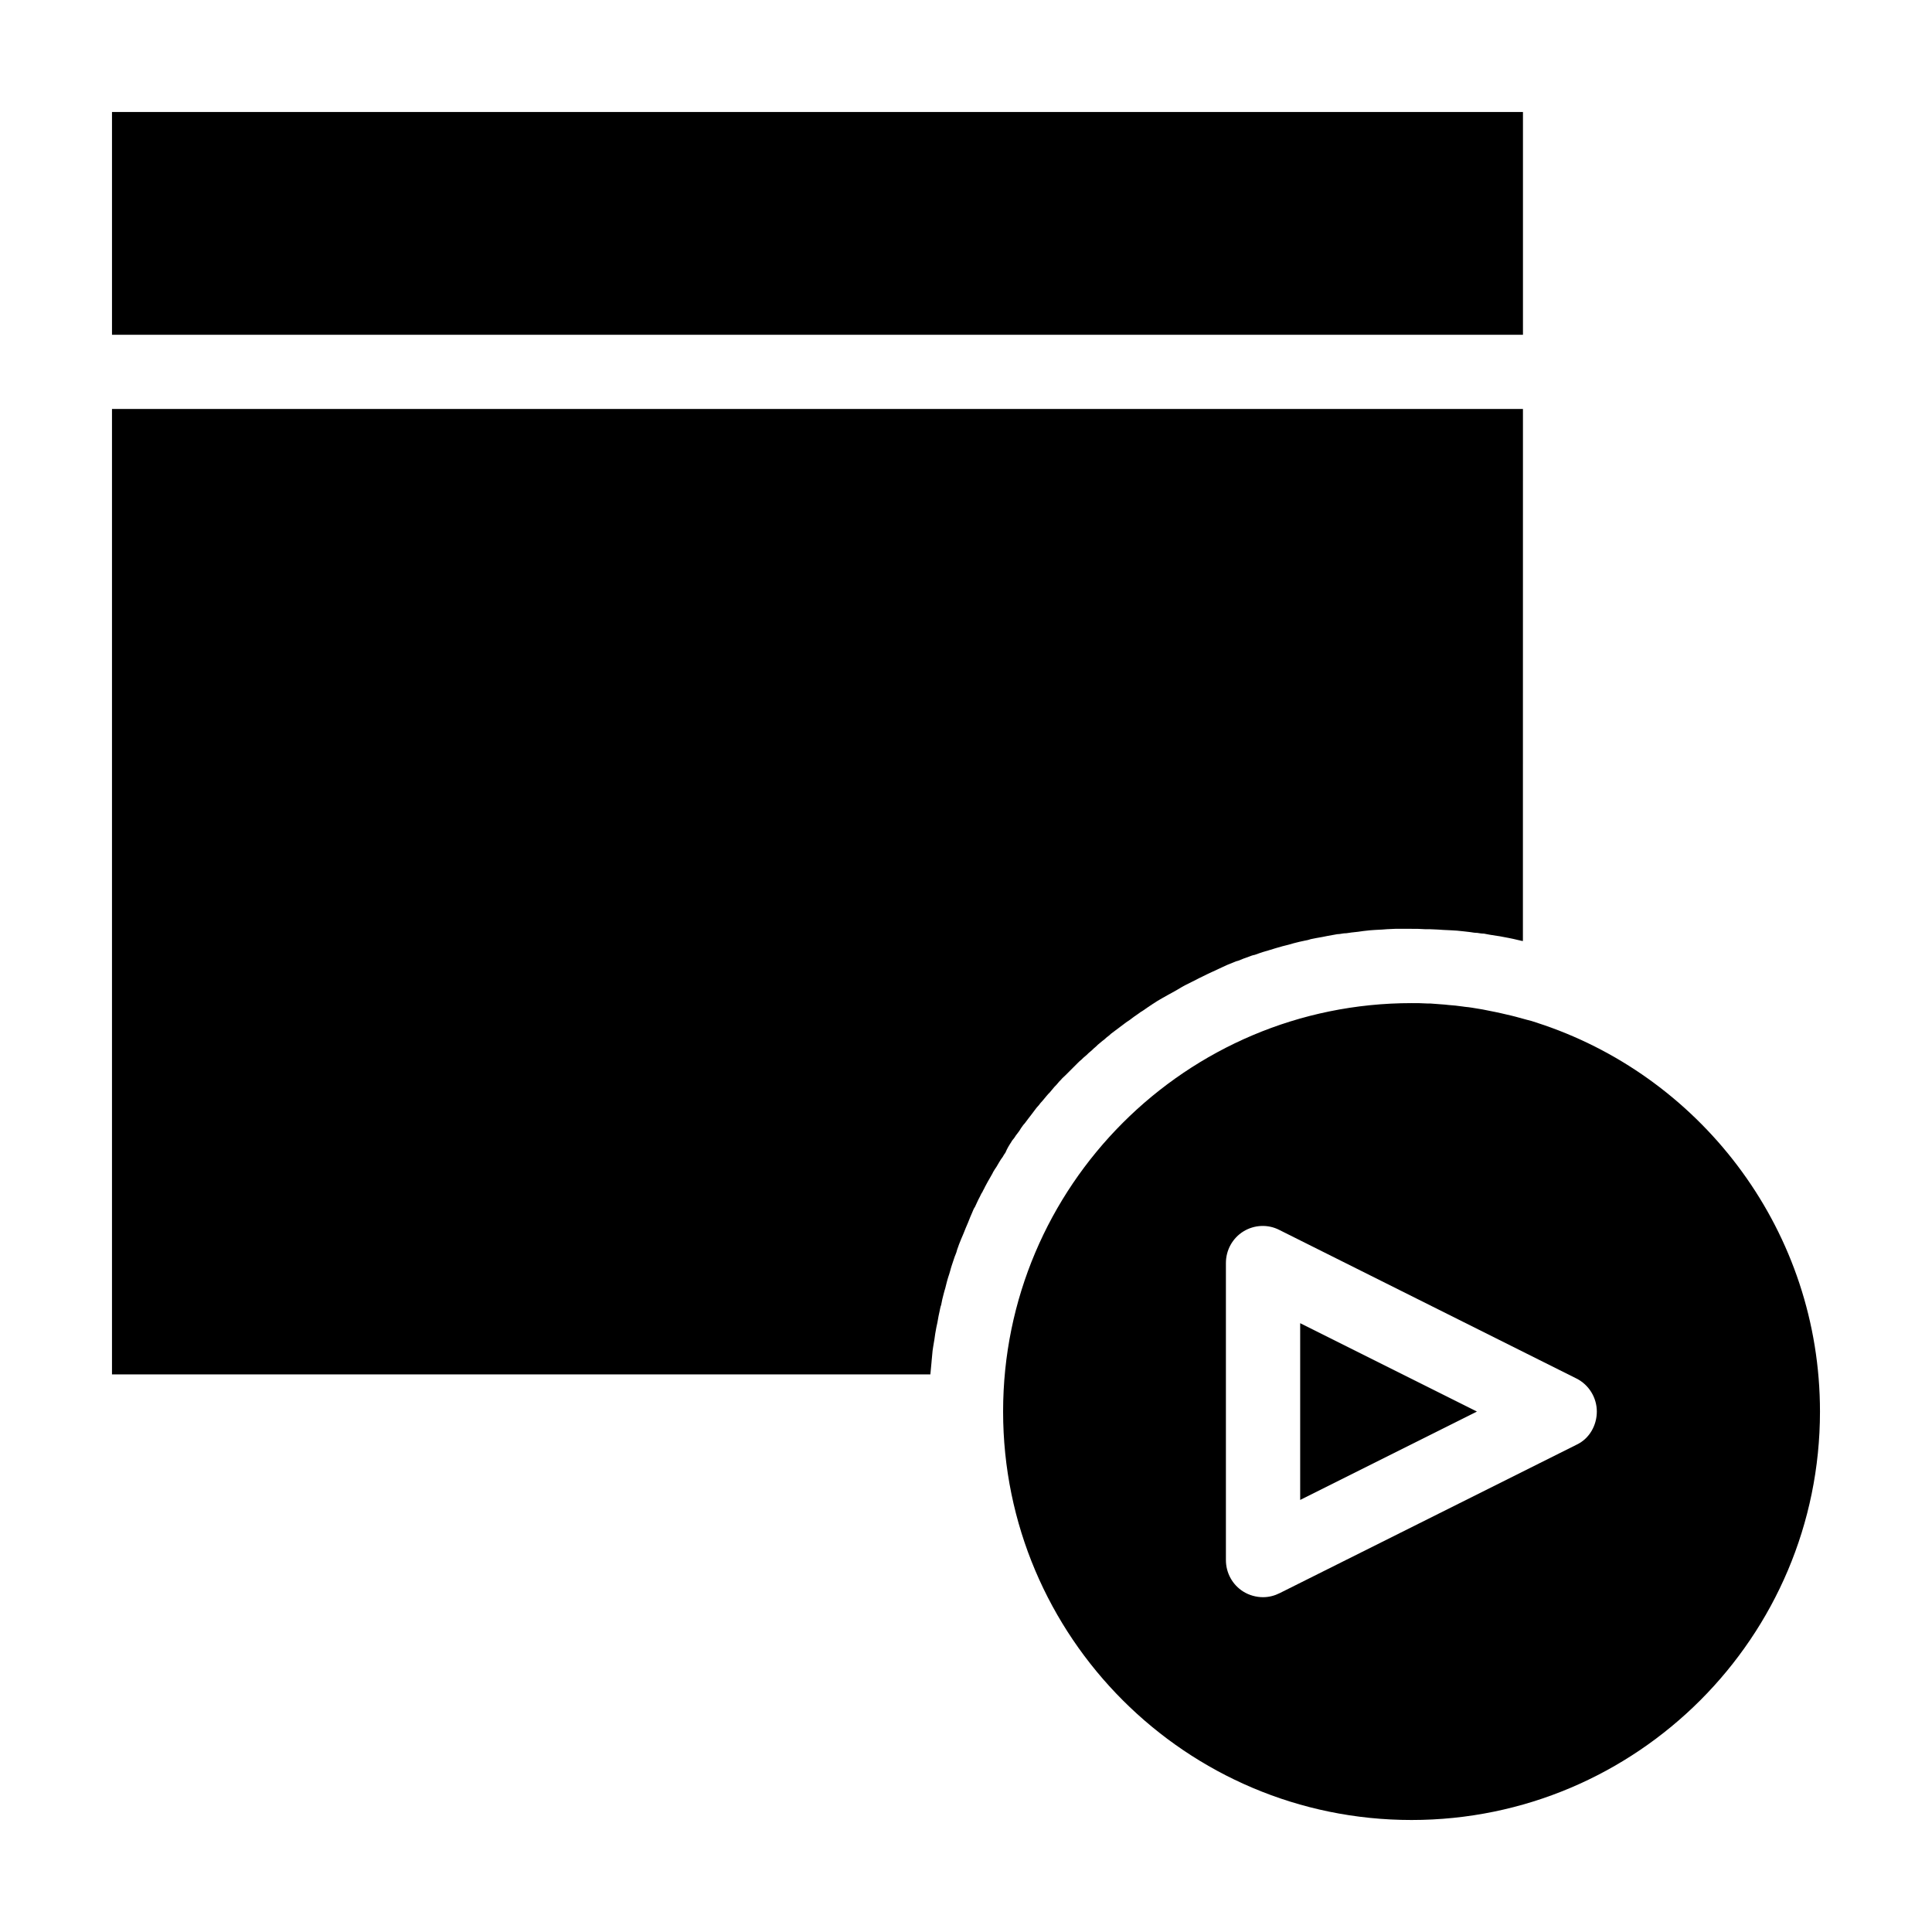
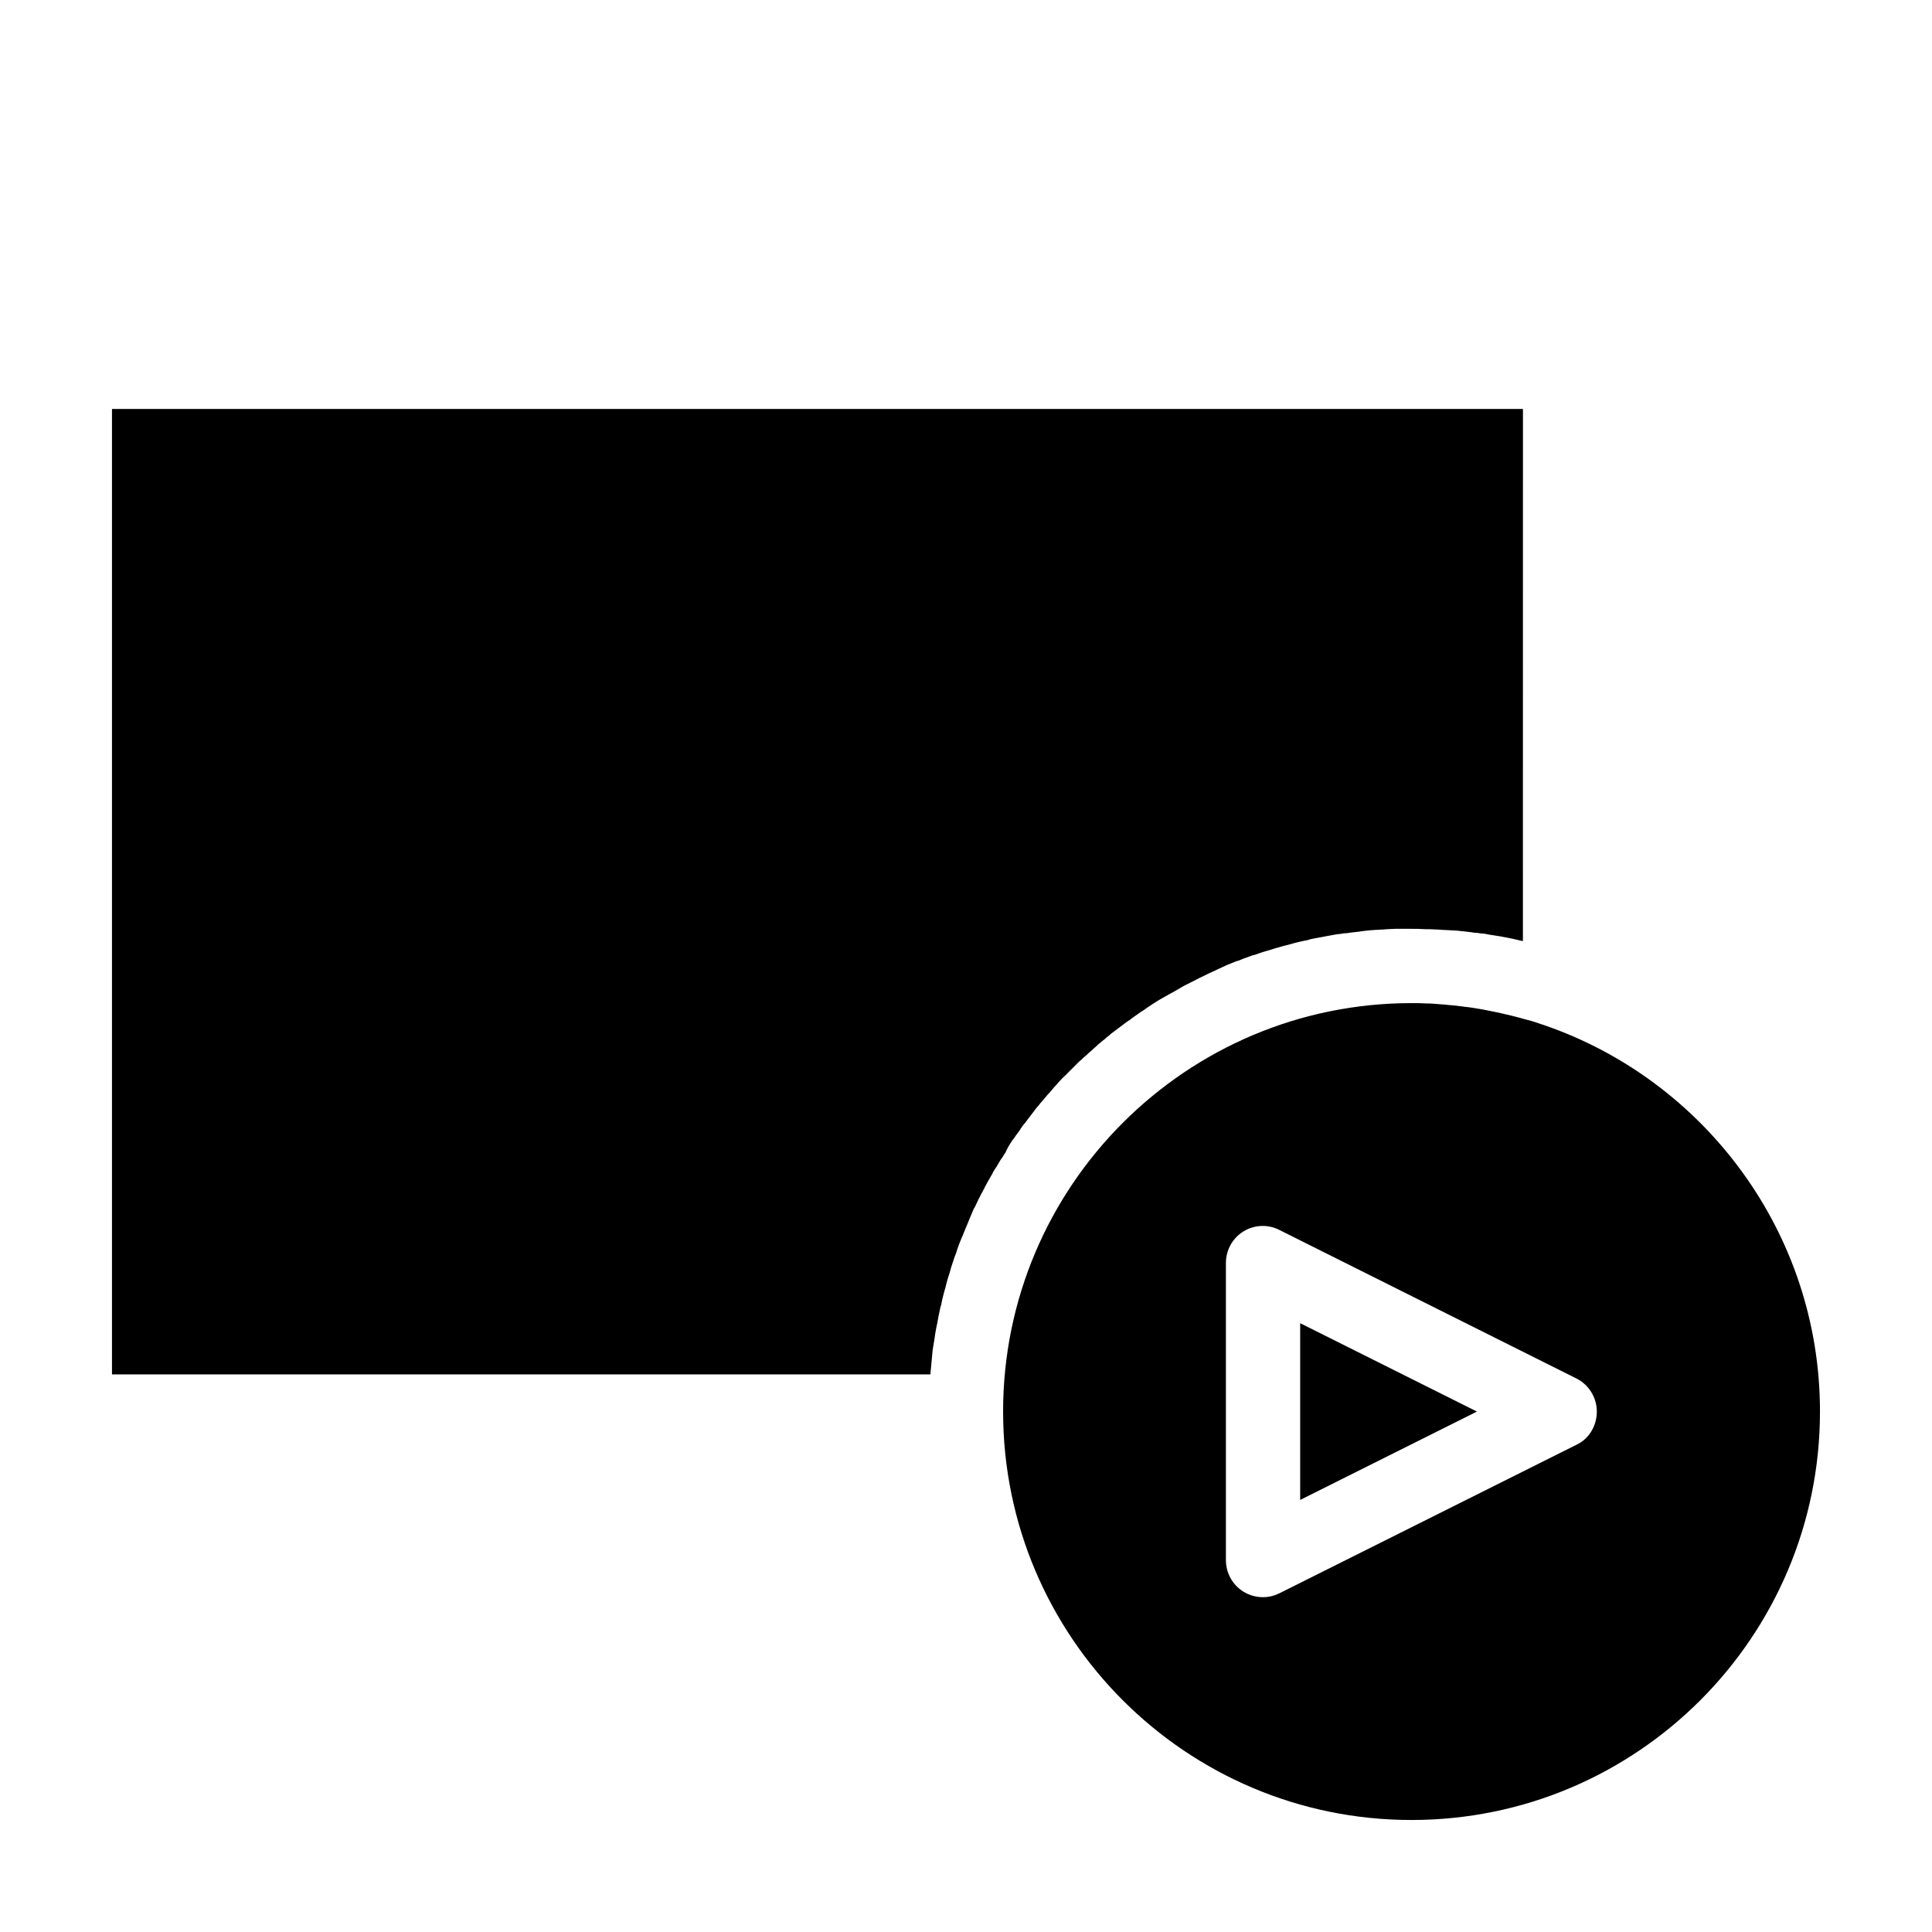
<svg xmlns="http://www.w3.org/2000/svg" fill="#000000" width="800px" height="800px" version="1.1" viewBox="144 144 512 512">
  <g>
    <path d="m488.56 541.5 46.84-23.422-46.84-23.418z" />
    <path d="m412 446.64c0.195-0.395 0.492-0.688 0.789-1.082 0.297-0.492 0.59-0.887 0.984-1.379 0.297-0.395 0.59-0.789 0.789-1.18 0.297-0.395 0.59-0.887 0.984-1.277 0.297-0.395 0.59-0.789 0.887-1.18 0.297-0.395 0.59-0.789 0.984-1.277 0.297-0.395 0.59-0.789 0.887-1.18 0.297-0.395 0.59-0.789 0.984-1.18 0.297-0.395 0.59-0.789 0.984-1.18 0.297-0.395 0.688-0.789 0.984-1.18 0.297-0.395 0.688-0.789 0.984-1.082 0.297-0.395 0.688-0.789 0.984-1.18 0.297-0.395 0.688-0.688 0.984-1.082s0.688-0.789 0.984-1.082c0.297-0.395 0.688-0.688 1.082-1.082l2.164-2.164c0.395-0.395 0.688-0.688 1.082-1.082 0.395-0.395 0.688-0.688 1.082-0.984 0.395-0.395 0.688-0.688 1.082-0.984 0.395-0.297 0.688-0.688 1.082-0.984 0.395-0.297 0.789-0.688 1.082-0.984 0.395-0.297 0.789-0.688 1.082-0.984 0.395-0.297 0.789-0.688 1.18-0.984 0.395-0.297 0.789-0.59 1.18-0.984 0.395-0.297 0.789-0.59 1.18-0.984 0.395-0.297 0.789-0.59 1.18-0.887 0.395-0.297 0.789-0.59 1.18-0.887 0.395-0.297 0.789-0.59 1.18-0.887 0.395-0.297 0.789-0.59 1.277-0.887 0.395-0.297 0.789-0.59 1.18-0.887 0.395-0.297 0.887-0.59 1.277-0.887 0.395-0.297 0.789-0.59 1.18-0.789 0.395-0.297 0.887-0.59 1.277-0.887 0.395-0.297 0.789-0.492 1.18-0.789 0.492-0.297 0.887-0.59 1.379-0.887 0.395-0.195 0.789-0.492 1.18-0.688 0.492-0.297 1.082-0.59 1.574-0.887 0.395-0.195 0.688-0.395 1.082-0.59 0.887-0.492 1.77-0.984 2.559-1.477 0.297-0.195 0.59-0.297 0.887-0.492 0.59-0.297 1.18-0.59 1.77-0.887 0.395-0.195 0.789-0.395 1.18-0.59 0.492-0.297 0.984-0.492 1.574-0.789 0.395-0.195 0.789-0.395 1.18-0.59 0.492-0.195 0.984-0.492 1.477-0.688 0.395-0.195 0.887-0.395 1.277-0.59 0.492-0.195 0.984-0.492 1.477-0.688 0.395-0.195 0.887-0.395 1.277-0.59 0.492-0.195 0.984-0.395 1.477-0.59 0.492-0.195 0.887-0.395 1.379-0.492 0.492-0.195 0.984-0.395 1.477-0.59 0.492-0.195 0.887-0.297 1.379-0.492 0.492-0.195 0.984-0.395 1.574-0.492 0.492-0.195 0.887-0.297 1.379-0.492 0.492-0.195 0.984-0.297 1.574-0.492 0.492-0.098 0.887-0.297 1.379-0.395 0.492-0.195 0.984-0.297 1.574-0.492 0.492-0.098 0.984-0.297 1.379-0.395 0.492-0.098 1.082-0.297 1.574-0.395 0.492-0.098 0.984-0.297 1.379-0.395 0.492-0.098 1.082-0.297 1.574-0.395 0.492-0.098 0.984-0.195 1.379-0.297 0.492-0.098 1.082-0.195 1.574-0.395 0.492-0.098 0.984-0.195 1.477-0.297 0.59-0.098 1.082-0.195 1.672-0.297 0.492-0.098 0.984-0.195 1.477-0.297 0.59-0.098 1.082-0.195 1.672-0.297 0.492-0.098 0.984-0.195 1.477-0.195 0.59-0.098 1.082-0.195 1.672-0.195 0.492-0.098 0.984-0.098 1.379-0.195 0.59-0.098 1.18-0.098 1.77-0.195 0.492-0.098 0.887-0.098 1.379-0.195 0.59-0.098 1.18-0.098 1.77-0.195 0.492 0 0.887-0.098 1.379-0.098 0.59 0 1.277-0.098 1.871-0.098 0.395 0 0.887-0.098 1.277-0.098 0.688 0 1.477-0.098 2.164-0.098h1.082 3.246c1.18 0 2.363 0 3.543 0.098h1.18c0.789 0 1.574 0.098 2.262 0.098 0.492 0 0.984 0.098 1.477 0.098 0.688 0 1.379 0.098 2.066 0.098 0.492 0 1.082 0.098 1.574 0.098 0.59 0.098 1.277 0.098 1.871 0.195 0.59 0.098 1.082 0.098 1.672 0.195s1.18 0.195 1.77 0.195c0.59 0.098 1.18 0.195 1.77 0.195 0.492 0.098 1.082 0.195 1.574 0.297 0.59 0.098 1.277 0.195 1.871 0.297 0.195 0 0.492 0.098 0.688 0.098 1.574 0.297 3.246 0.59 4.82 0.984 0.297 0.098 0.59 0.098 0.789 0.195 0.195 0 0.395 0.098 0.59 0.098l0.012-141h-373.92v255.84h216.88c0.098-1.082 0.195-2.066 0.297-3.148 0-0.395 0.098-0.789 0.098-1.082 0.098-0.688 0.098-1.379 0.195-2.066 0.098-0.395 0.098-0.887 0.195-1.277 0.098-0.59 0.195-1.18 0.297-1.77 0.098-0.492 0.098-0.887 0.195-1.379 0.098-0.59 0.195-1.18 0.297-1.672 0.098-0.492 0.195-0.887 0.297-1.379 0.098-0.59 0.195-1.082 0.297-1.672 0.098-0.492 0.195-0.984 0.297-1.379 0.098-0.492 0.195-1.082 0.395-1.574 0.098-0.492 0.195-0.984 0.297-1.477 0.098-0.492 0.297-1.082 0.395-1.574 0.098-0.492 0.297-0.984 0.395-1.379 0.098-0.492 0.297-1.082 0.395-1.574 0.098-0.492 0.297-0.984 0.395-1.379 0.195-0.492 0.297-0.984 0.492-1.574 0.098-0.492 0.297-0.984 0.395-1.379 0.195-0.492 0.297-0.984 0.492-1.477 0.195-0.492 0.297-0.984 0.492-1.379 0.195-0.492 0.395-0.984 0.492-1.477 0.195-0.492 0.297-0.887 0.492-1.379 0.195-0.492 0.395-0.984 0.59-1.477 0.195-0.492 0.395-0.887 0.59-1.379 0.195-0.492 0.395-0.984 0.59-1.477 0.195-0.492 0.395-0.887 0.59-1.379 0.195-0.492 0.395-0.984 0.59-1.477 0.195-0.492 0.395-0.887 0.59-1.379 0.195-0.492 0.395-0.984 0.688-1.379 0.195-0.395 0.395-0.887 0.59-1.277 0.195-0.492 0.492-0.984 0.688-1.379 0.195-0.395 0.395-0.887 0.688-1.277 0.195-0.492 0.492-0.887 0.688-1.379 0.195-0.395 0.492-0.887 0.688-1.277 0.297-0.492 0.492-0.887 0.789-1.379 0.195-0.395 0.492-0.789 0.688-1.277 0.297-0.492 0.59-0.984 0.887-1.379 0.195-0.395 0.492-0.789 0.688-1.18 0.297-0.492 0.59-0.984 0.984-1.477 0.195-0.395 0.395-0.688 0.688-1.082 0.488-1.172 0.98-1.957 1.57-2.844z" />
-     <path d="m173.68 173.68h373.92v59.039h-373.92z" />
    <path d="m553.11 415.64c-0.688-0.195-1.379-0.492-2.066-0.688-0.789-0.297-1.574-0.492-2.363-0.688-0.688-0.195-1.477-0.395-2.164-0.59-0.59-0.195-1.18-0.297-1.871-0.492-0.984-0.195-1.969-0.492-2.953-0.688-0.492-0.098-0.887-0.195-1.379-0.297-1.18-0.195-2.262-0.492-3.445-0.688-0.395-0.098-0.789-0.098-1.18-0.195-1.18-0.195-2.262-0.395-3.445-0.492-0.195 0-0.492-0.098-0.688-0.098-1.277-0.195-2.461-0.297-3.738-0.395-0.297 0-0.59-0.098-0.887-0.098-1.277-0.098-2.559-0.195-3.938-0.297h-0.789c-1.379-0.098-2.754-0.098-4.133-0.098-59.73 0-108.24 48.512-108.24 108.24 0 59.73 48.512 108.24 108.24 108.24 59.73 0 108.24-48.512 108.24-108.24 0.008-47.438-30.695-87.879-73.203-102.44zm8.758 111.19-78.719 39.359c-1.379 0.688-2.856 1.082-4.43 1.082-1.77 0-3.641-0.492-5.215-1.477-2.856-1.77-4.625-4.922-4.625-8.363v-78.719c0-3.445 1.77-6.594 4.625-8.363 2.856-1.77 6.496-1.969 9.543-0.395l78.719 39.359c3.344 1.672 5.41 5.117 5.41 8.758 0.004 3.641-1.965 7.184-5.309 8.758z" />
  </g>
</svg>